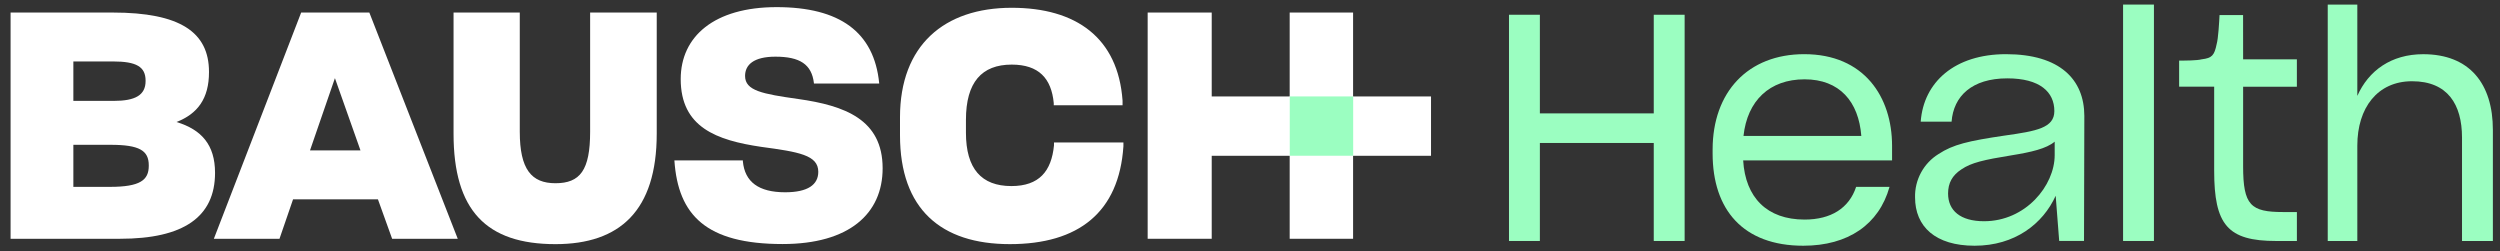
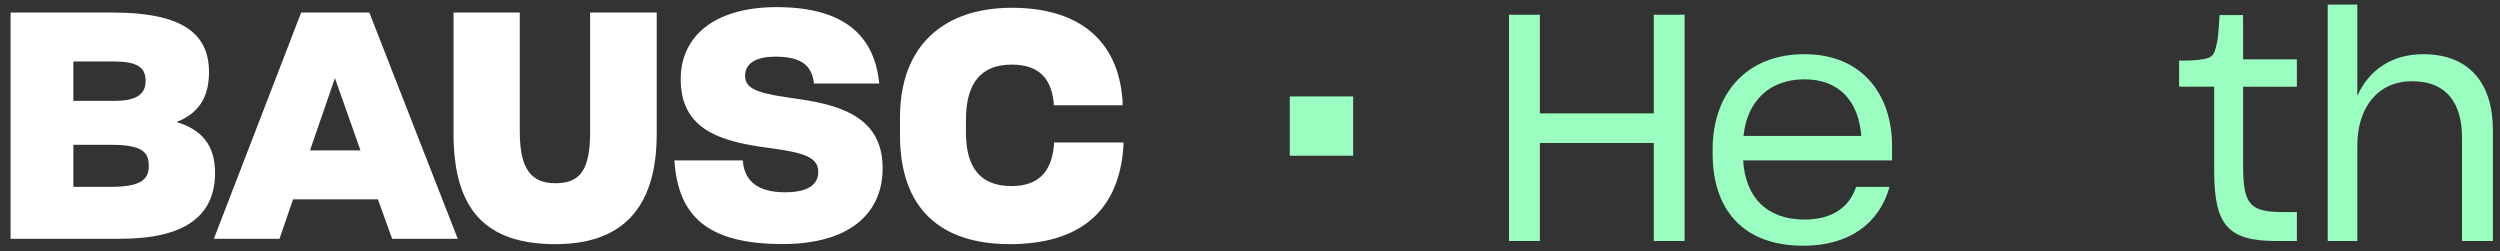
<svg xmlns="http://www.w3.org/2000/svg" width="169" height="17" viewBox="0 0 169 17" fill="none">
  <rect x="0" y="0" width="169" height="17" fill="#333333" stroke="none" />
  <path d="M111.794 7.665H104.095V0.997H102.008V16.29H104.095V9.665H111.794V16.29H113.881V0.997H111.794V7.665Z" fill="#9BFEC1" />
  <path d="M121.967 3.662C118.16 3.662 115.773 6.221 115.773 10.115V10.373C115.773 14.181 117.838 16.611 121.903 16.611C124.936 16.611 127.022 15.17 127.732 12.632H125.474C125 14.072 123.775 14.843 121.989 14.843C119.451 14.843 117.988 13.358 117.838 10.842H127.904V9.858C127.904 6.545 126.011 3.662 121.967 3.662ZM117.86 9.191C118.118 6.803 119.623 5.362 121.989 5.362C124.356 5.362 125.645 6.867 125.825 9.191H117.86Z" fill="#9BFEC1" />
-   <path d="M135.605 3.662C132.129 3.662 130.035 5.558 129.84 8.223H131.927C132.057 6.501 133.303 5.297 135.691 5.297C137.903 5.297 138.874 6.221 138.874 7.509C138.874 8.648 137.669 8.862 135.519 9.164C133.045 9.529 132.034 9.766 131.046 10.412C130.548 10.72 130.14 11.152 129.862 11.666C129.584 12.18 129.444 12.758 129.458 13.342C129.458 15.32 130.835 16.611 133.48 16.611C136.213 16.611 138.105 15.127 138.964 13.233L139.201 16.288H140.879L140.901 7.836C140.896 5.382 139.261 3.662 135.605 3.662ZM138.897 10.482C138.897 12.546 136.938 14.955 134.121 14.955C132.508 14.955 131.69 14.224 131.69 13.083C131.69 12.374 131.97 11.857 132.594 11.448C133.26 10.997 134.099 10.804 135.971 10.501C137.304 10.286 138.341 10.049 138.897 9.576V10.482Z" fill="#9BFEC1" />
-   <path d="M143.52 8.248V16.29H145.606V8.179V0.309H143.52V8.248Z" fill="#9BFEC1" />
  <path d="M151.632 1.019H150.04C150.019 1.47 149.955 2.611 149.847 2.977C149.689 3.75 149.531 3.925 148.836 4.009C148.52 4.096 147.696 4.096 147.309 4.096V5.859H149.678V11.538C149.678 15.195 150.582 16.291 153.872 16.291H155.27V14.334H154.345C152.15 14.334 151.635 13.882 151.635 11.236V5.865H155.269V4.009H151.635L151.632 1.019Z" fill="#9BFEC1" />
  <path d="M163.808 3.664C161.636 3.664 160.109 4.782 159.355 6.482V0.309H157.355V16.29H159.355V9.837C159.355 7.299 160.711 5.492 163.055 5.492C165.464 5.492 166.432 7.063 166.432 9.3V16.29H168.519V8.784C168.519 5.664 166.949 3.664 163.808 3.664Z" fill="#9BFEC1" />
  <path d="M11.931 8.248C13.352 7.694 14.128 6.669 14.128 4.879V4.857C14.128 2.171 12.166 0.848 7.623 0.848H0.715V16.141H8.116C12.405 16.141 14.537 14.668 14.537 11.684C14.537 9.789 13.619 8.76 11.931 8.248ZM4.959 4.154H7.645C9.225 4.154 9.842 4.516 9.842 5.454V5.476C9.842 6.437 9.138 6.82 7.688 6.82H4.959V4.154ZM10.057 11.21C10.057 12.171 9.482 12.632 7.433 12.632H4.959V9.789H7.476C9.417 9.789 10.057 10.172 10.057 11.176V11.21Z" fill="white" />
  <path d="M20.359 0.848L14.457 16.141H18.894L19.811 13.474H25.548L26.508 16.141H30.944L24.967 0.848H20.359ZM20.956 10.168L22.641 5.283L24.369 10.168H20.956Z" fill="white" />
  <path d="M39.893 8.91C39.893 11.512 39.211 12.386 37.548 12.386C35.927 12.386 35.137 11.447 35.137 8.91V0.848H30.66V9.038C30.66 14.221 32.872 16.504 37.549 16.504C41.901 16.504 44.395 14.242 44.395 9.038V0.848H39.893V8.91Z" fill="white" />
  <path d="M53.951 6.691C51.541 6.349 50.367 6.135 50.367 5.133C50.367 4.386 50.943 3.831 52.42 3.831C54.062 3.831 54.872 4.343 55.022 5.623V5.645H59.433V5.623C59.091 2.168 56.766 0.482 52.501 0.482C48.277 0.482 46.016 2.466 46.016 5.346C46.016 8.61 48.447 9.483 51.455 9.927C53.994 10.269 55.316 10.482 55.316 11.613C55.316 12.486 54.611 12.998 53.076 12.998C51.285 12.998 50.346 12.295 50.218 10.908V10.845H45.59V10.866C45.846 14.534 47.722 16.497 52.905 16.497C57.406 16.497 59.666 14.444 59.666 11.377C59.666 8.076 57.111 7.138 53.951 6.691Z" fill="white" />
  <path d="M71.25 9.826C71.079 11.576 70.247 12.578 68.37 12.578C66.344 12.578 65.298 11.406 65.298 8.973V8.099C65.298 5.561 66.366 4.367 68.391 4.367C70.226 4.367 71.076 5.305 71.234 6.968V7.117H75.885V6.801C75.58 2.553 72.749 0.526 68.391 0.526C63.827 0.526 60.84 3.065 60.84 7.929V9.144C60.84 14.135 63.614 16.503 68.264 16.503C72.915 16.503 75.645 14.349 75.943 9.891V9.63H71.251L71.25 9.826Z" fill="white" />
-   <path d="M91.469 6.52V0.848H87.182V6.52H87.18H81.912V0.848H77.582V16.141H81.912V10.531H87.18H87.182V16.141H91.469V10.531H96.737V6.52H91.469Z" fill="white" />
  <path d="M91.475 6.519H87.188V10.528H91.475V6.519Z" fill="#9BFEC1" />
</svg>